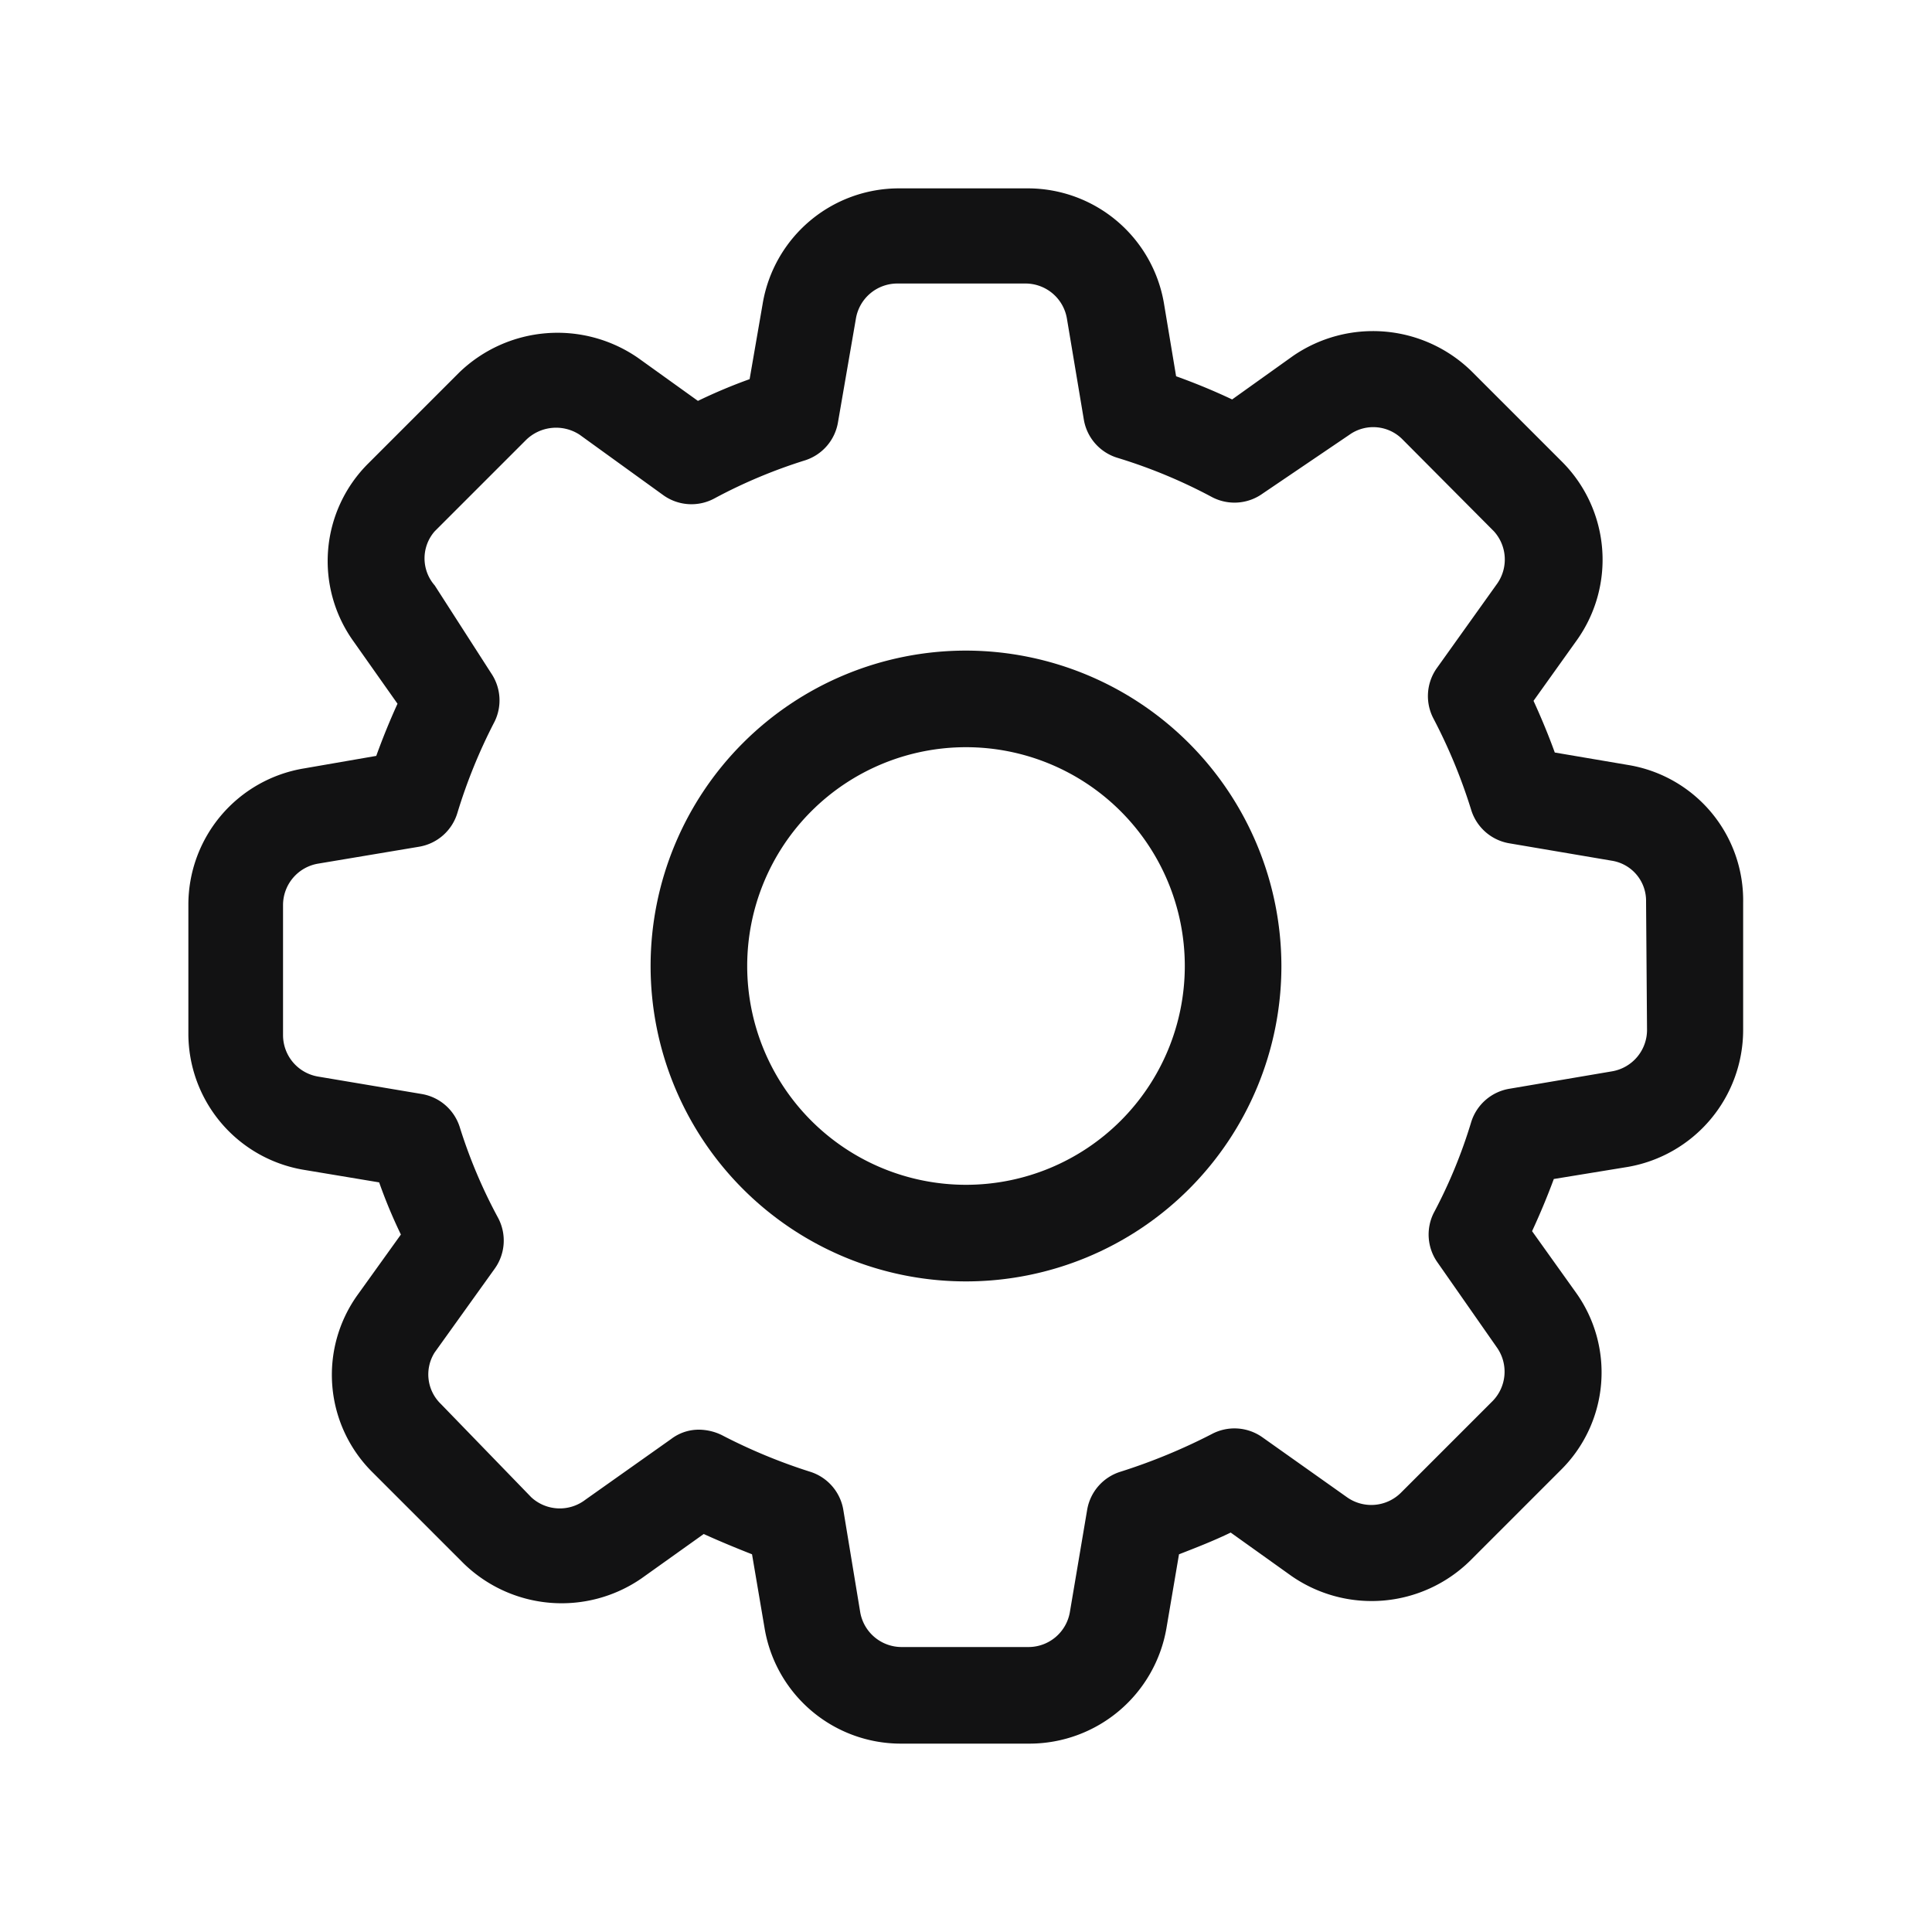
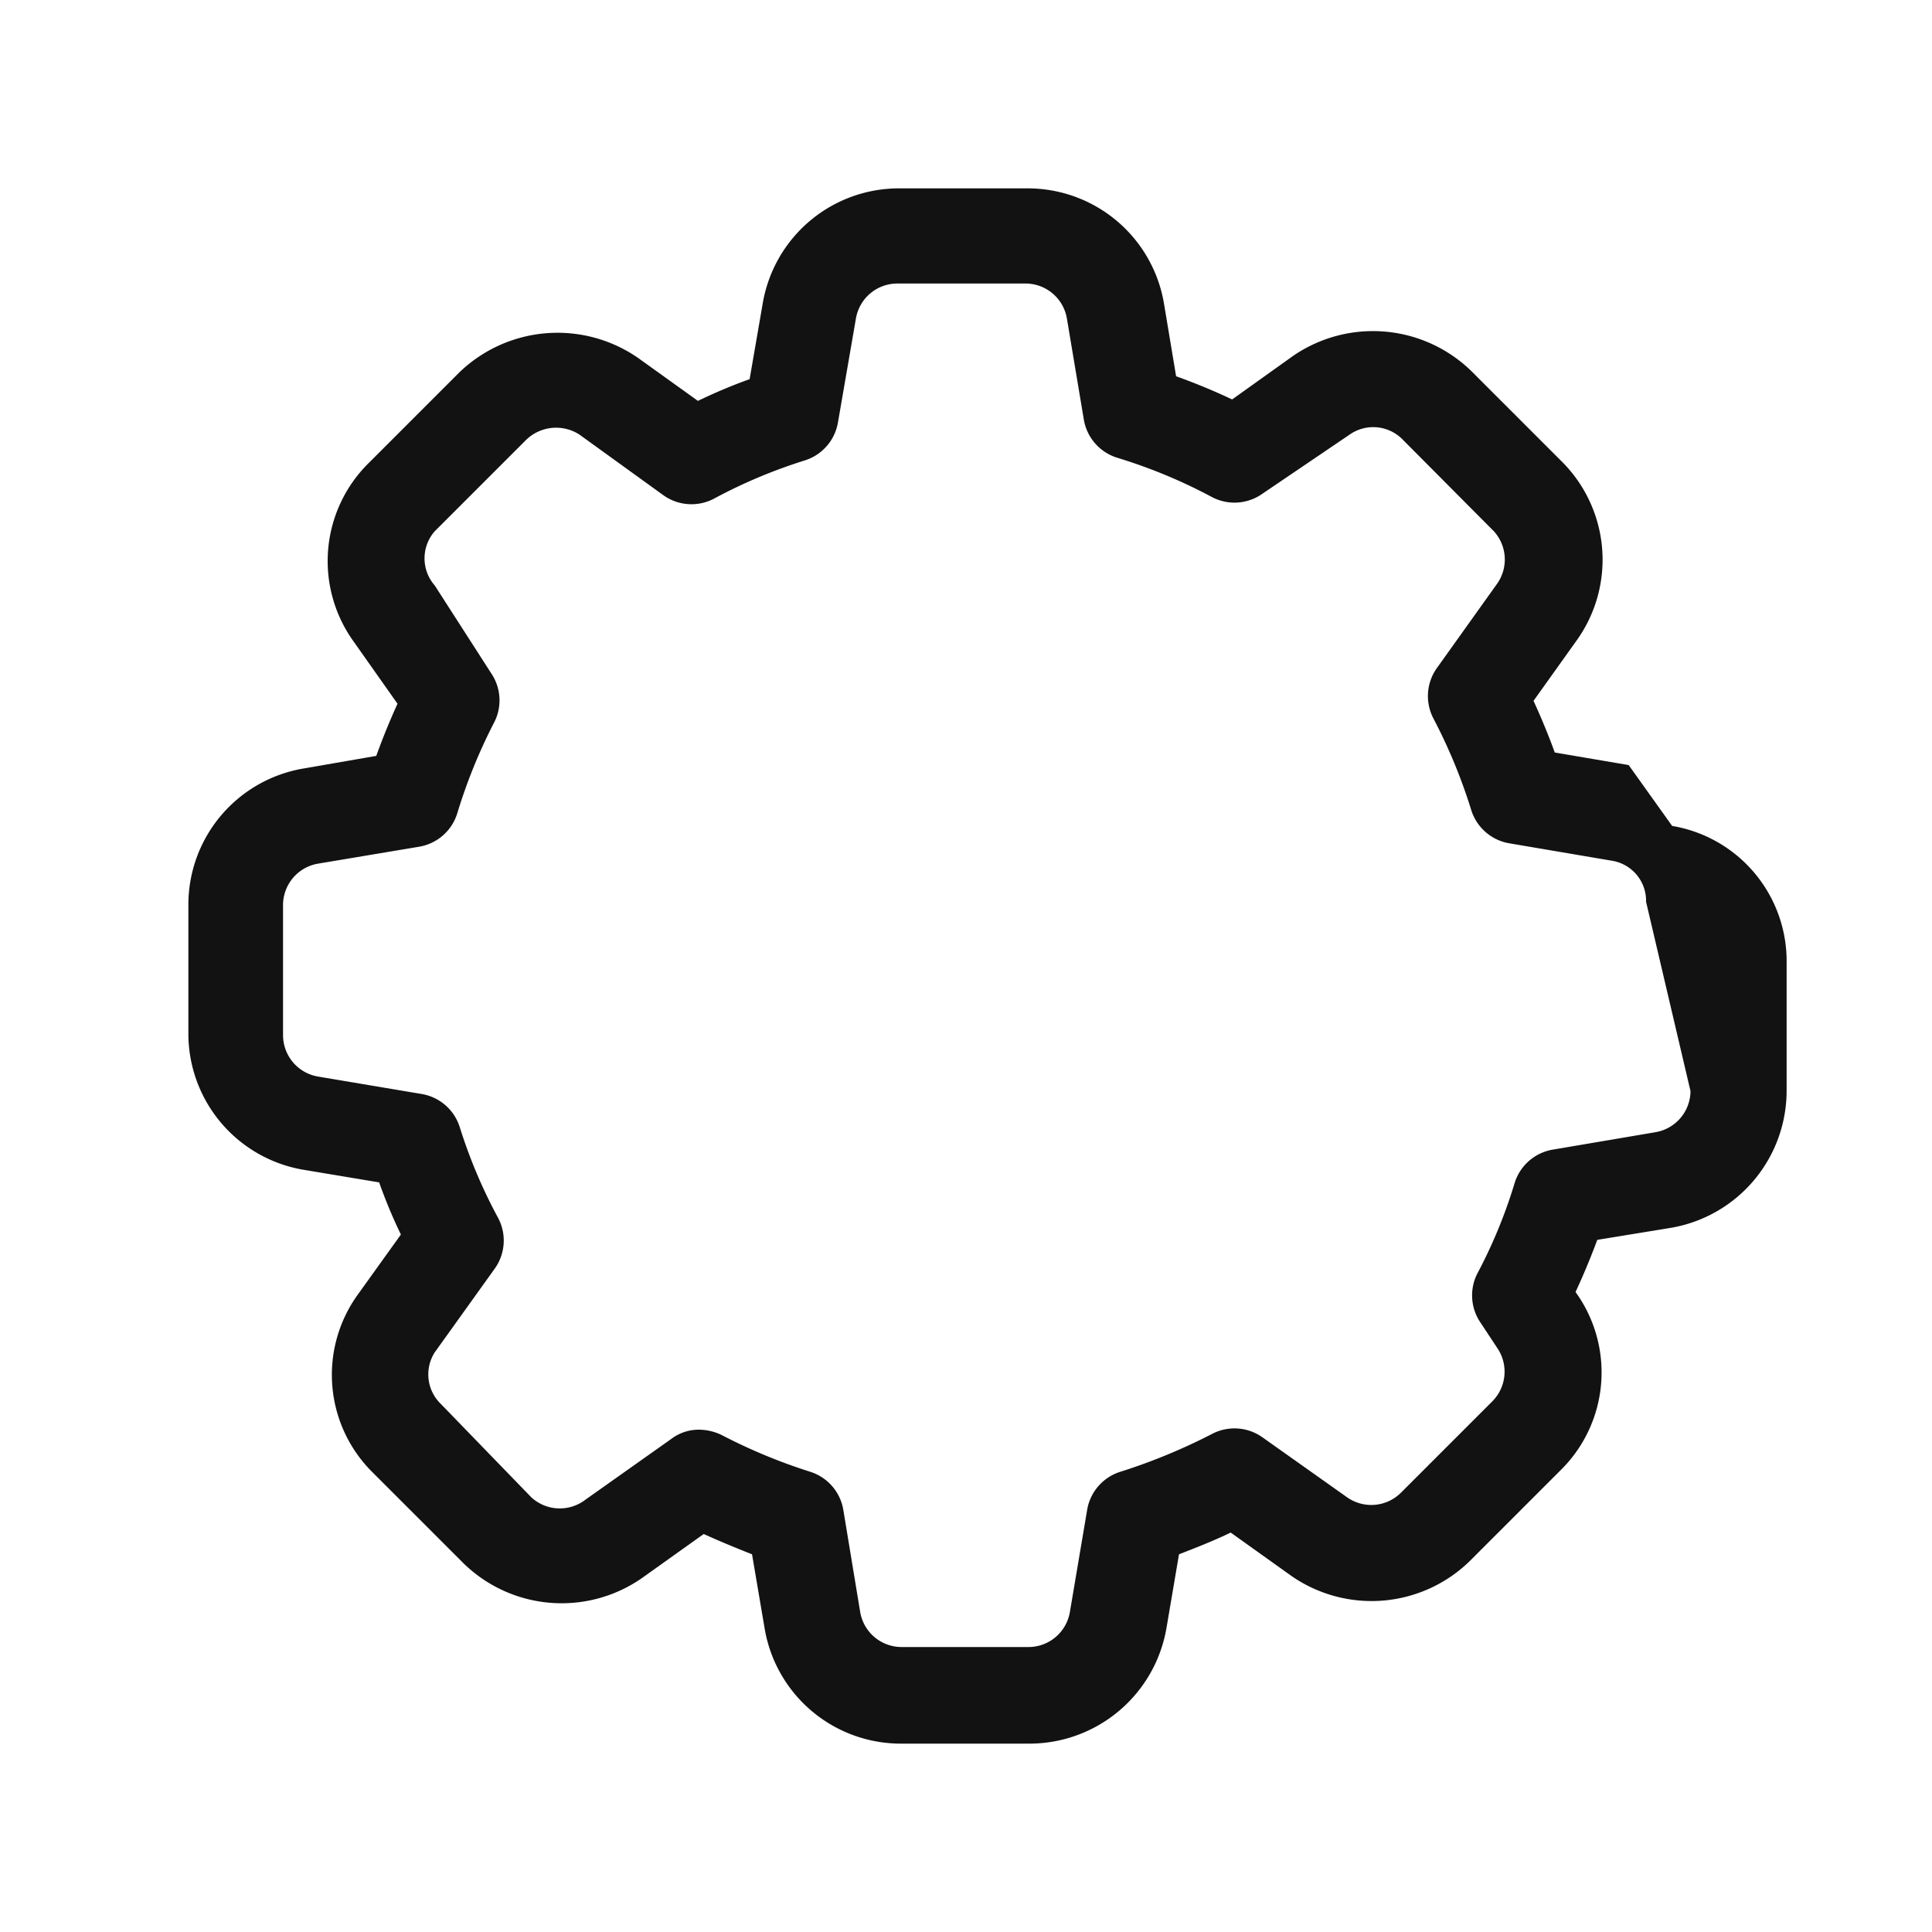
<svg xmlns="http://www.w3.org/2000/svg" width="40" height="40" fill="none">
-   <path fill="#121213" d="M20 13.47A6.53 6.53 0 1 0 26.53 20 6.54 6.54 0 0 0 20 13.47m0 11.06a4.53 4.53 0 1 1 0-9.06 4.53 4.53 0 0 1 0 9.06" />
-   <path fill="#121213" d="m33.72 15.84-1.53-.26c-.13-.36-.28-.72-.44-1.07l.9-1.26a2.87 2.87 0 0 0-.31-3.69l-1.88-1.88a2.92 2.92 0 0 0-3.69-.31l-1.26.9c-.38-.18-.77-.34-1.16-.48l-.25-1.5a2.86 2.86 0 0 0-2.83-2.39h-2.65a2.86 2.86 0 0 0-2.83 2.39l-.27 1.56q-.546.196-1.07.45l-1.24-.89a2.93 2.93 0 0 0-3.7.3L7.63 9.59a2.85 2.85 0 0 0-.31 3.69l.91 1.29c-.16.35-.31.72-.44 1.08l-1.5.26a2.86 2.86 0 0 0-2.39 2.83v2.65a2.86 2.86 0 0 0 2.39 2.83l1.56.26q.195.553.45 1.08l-.89 1.24a2.84 2.84 0 0 0 .31 3.69l1.88 1.88a2.91 2.91 0 0 0 3.68.31l1.29-.92c.33.15.67.29 1 .42l.26 1.53a2.86 2.86 0 0 0 2.83 2.39h2.66a2.88 2.88 0 0 0 2.83-2.39l.26-1.53c.36-.14.72-.28 1.07-.45l1.26.9a2.91 2.91 0 0 0 3.69-.31l1.88-1.88a2.84 2.84 0 0 0 .31-3.69l-.9-1.26q.25-.54.45-1.08l1.53-.25a2.88 2.88 0 0 0 2.39-2.83v-2.64a2.84 2.84 0 0 0-2.37-2.85m.38 5.49a.87.87 0 0 1-.72.85l-2.12.36a1 1 0 0 0-.8.69 10.4 10.4 0 0 1-.78 1.89 1 1 0 0 0 .07 1L31 27.91a.87.87 0 0 1-.09 1.09L29 30.91a.87.87 0 0 1-1.11.09l-1.75-1.24a1 1 0 0 0-1.05-.07c-.607.313-1.24.574-1.89.78a1 1 0 0 0-.69.78l-.36 2.13a.87.87 0 0 1-.85.72h-2.63a.87.87 0 0 1-.86-.72l-.35-2.12a1 1 0 0 0-.69-.79 11.5 11.5 0 0 1-1.83-.76 1.1 1.1 0 0 0-.46-.11.94.94 0 0 0-.58.19l-1.78 1.26A.87.87 0 0 1 11 31l-1.87-1.93A.85.85 0 0 1 9 28l1.24-1.73a1 1 0 0 0 .07-1.06 10.6 10.6 0 0 1-.79-1.87 1 1 0 0 0-.79-.69l-2.14-.36a.87.87 0 0 1-.73-.86v-2.69a.87.87 0 0 1 .73-.86l2.09-.35a1 1 0 0 0 .79-.7c.198-.652.456-1.285.77-1.89a1 1 0 0 0-.07-1L9 12.12A.85.85 0 0 1 9 11l1.89-1.89A.89.89 0 0 1 12 9l1.73 1.25a1 1 0 0 0 1.06.07c.6-.323 1.23-.587 1.88-.79a1 1 0 0 0 .68-.79l.37-2.14a.87.87 0 0 1 .86-.73h2.65a.87.87 0 0 1 .86.73l.35 2.09a1 1 0 0 0 .7.79c.675.206 1.328.477 1.95.81a1 1 0 0 0 1.05-.07L27.94 9a.85.85 0 0 1 1.1.1l1.89 1.9a.87.87 0 0 1 .07 1.08l-1.25 1.75a1 1 0 0 0-.07 1.05q.476.909.78 1.89a1 1 0 0 0 .79.69l2.12.36a.84.84 0 0 1 .71.85z" />
+   <path fill="#121213" d="m33.72 15.84-1.53-.26c-.13-.36-.28-.72-.44-1.07l.9-1.26a2.87 2.87 0 0 0-.31-3.69l-1.88-1.88a2.92 2.92 0 0 0-3.69-.31l-1.26.9c-.38-.18-.77-.34-1.16-.48l-.25-1.5a2.86 2.86 0 0 0-2.83-2.39h-2.65a2.86 2.86 0 0 0-2.83 2.39l-.27 1.56q-.546.196-1.07.45l-1.24-.89a2.93 2.93 0 0 0-3.7.3L7.63 9.59a2.85 2.85 0 0 0-.31 3.69l.91 1.29c-.16.35-.31.72-.44 1.08l-1.5.26a2.86 2.86 0 0 0-2.39 2.83v2.65a2.86 2.86 0 0 0 2.39 2.83l1.56.26q.195.553.45 1.08l-.89 1.24a2.84 2.84 0 0 0 .31 3.69l1.88 1.88a2.91 2.91 0 0 0 3.68.31l1.29-.92c.33.15.67.29 1 .42l.26 1.53a2.86 2.86 0 0 0 2.83 2.39h2.66a2.88 2.88 0 0 0 2.83-2.39l.26-1.53c.36-.14.72-.28 1.07-.45l1.26.9a2.91 2.91 0 0 0 3.69-.31l1.88-1.88a2.84 2.84 0 0 0 .31-3.69q.25-.54.45-1.08l1.53-.25a2.88 2.88 0 0 0 2.39-2.83v-2.64a2.84 2.84 0 0 0-2.37-2.85m.38 5.49a.87.87 0 0 1-.72.85l-2.12.36a1 1 0 0 0-.8.69 10.4 10.4 0 0 1-.78 1.89 1 1 0 0 0 .07 1L31 27.91a.87.87 0 0 1-.09 1.09L29 30.91a.87.87 0 0 1-1.11.09l-1.75-1.24a1 1 0 0 0-1.05-.07c-.607.313-1.24.574-1.89.78a1 1 0 0 0-.69.78l-.36 2.13a.87.87 0 0 1-.85.72h-2.63a.87.87 0 0 1-.86-.72l-.35-2.12a1 1 0 0 0-.69-.79 11.5 11.5 0 0 1-1.83-.76 1.1 1.1 0 0 0-.46-.11.94.94 0 0 0-.58.19l-1.78 1.26A.87.87 0 0 1 11 31l-1.87-1.93A.85.85 0 0 1 9 28l1.24-1.73a1 1 0 0 0 .07-1.06 10.6 10.6 0 0 1-.79-1.87 1 1 0 0 0-.79-.69l-2.14-.36a.87.87 0 0 1-.73-.86v-2.69a.87.87 0 0 1 .73-.86l2.09-.35a1 1 0 0 0 .79-.7c.198-.652.456-1.285.77-1.89a1 1 0 0 0-.07-1L9 12.12A.85.85 0 0 1 9 11l1.89-1.89A.89.89 0 0 1 12 9l1.73 1.25a1 1 0 0 0 1.06.07c.6-.323 1.23-.587 1.88-.79a1 1 0 0 0 .68-.79l.37-2.14a.87.87 0 0 1 .86-.73h2.65a.87.87 0 0 1 .86.73l.35 2.09a1 1 0 0 0 .7.79c.675.206 1.328.477 1.95.81a1 1 0 0 0 1.05-.07L27.94 9a.85.85 0 0 1 1.1.1l1.89 1.9a.87.87 0 0 1 .07 1.08l-1.25 1.75a1 1 0 0 0-.07 1.05q.476.909.78 1.89a1 1 0 0 0 .79.69l2.12.36a.84.84 0 0 1 .71.85z" />
</svg>